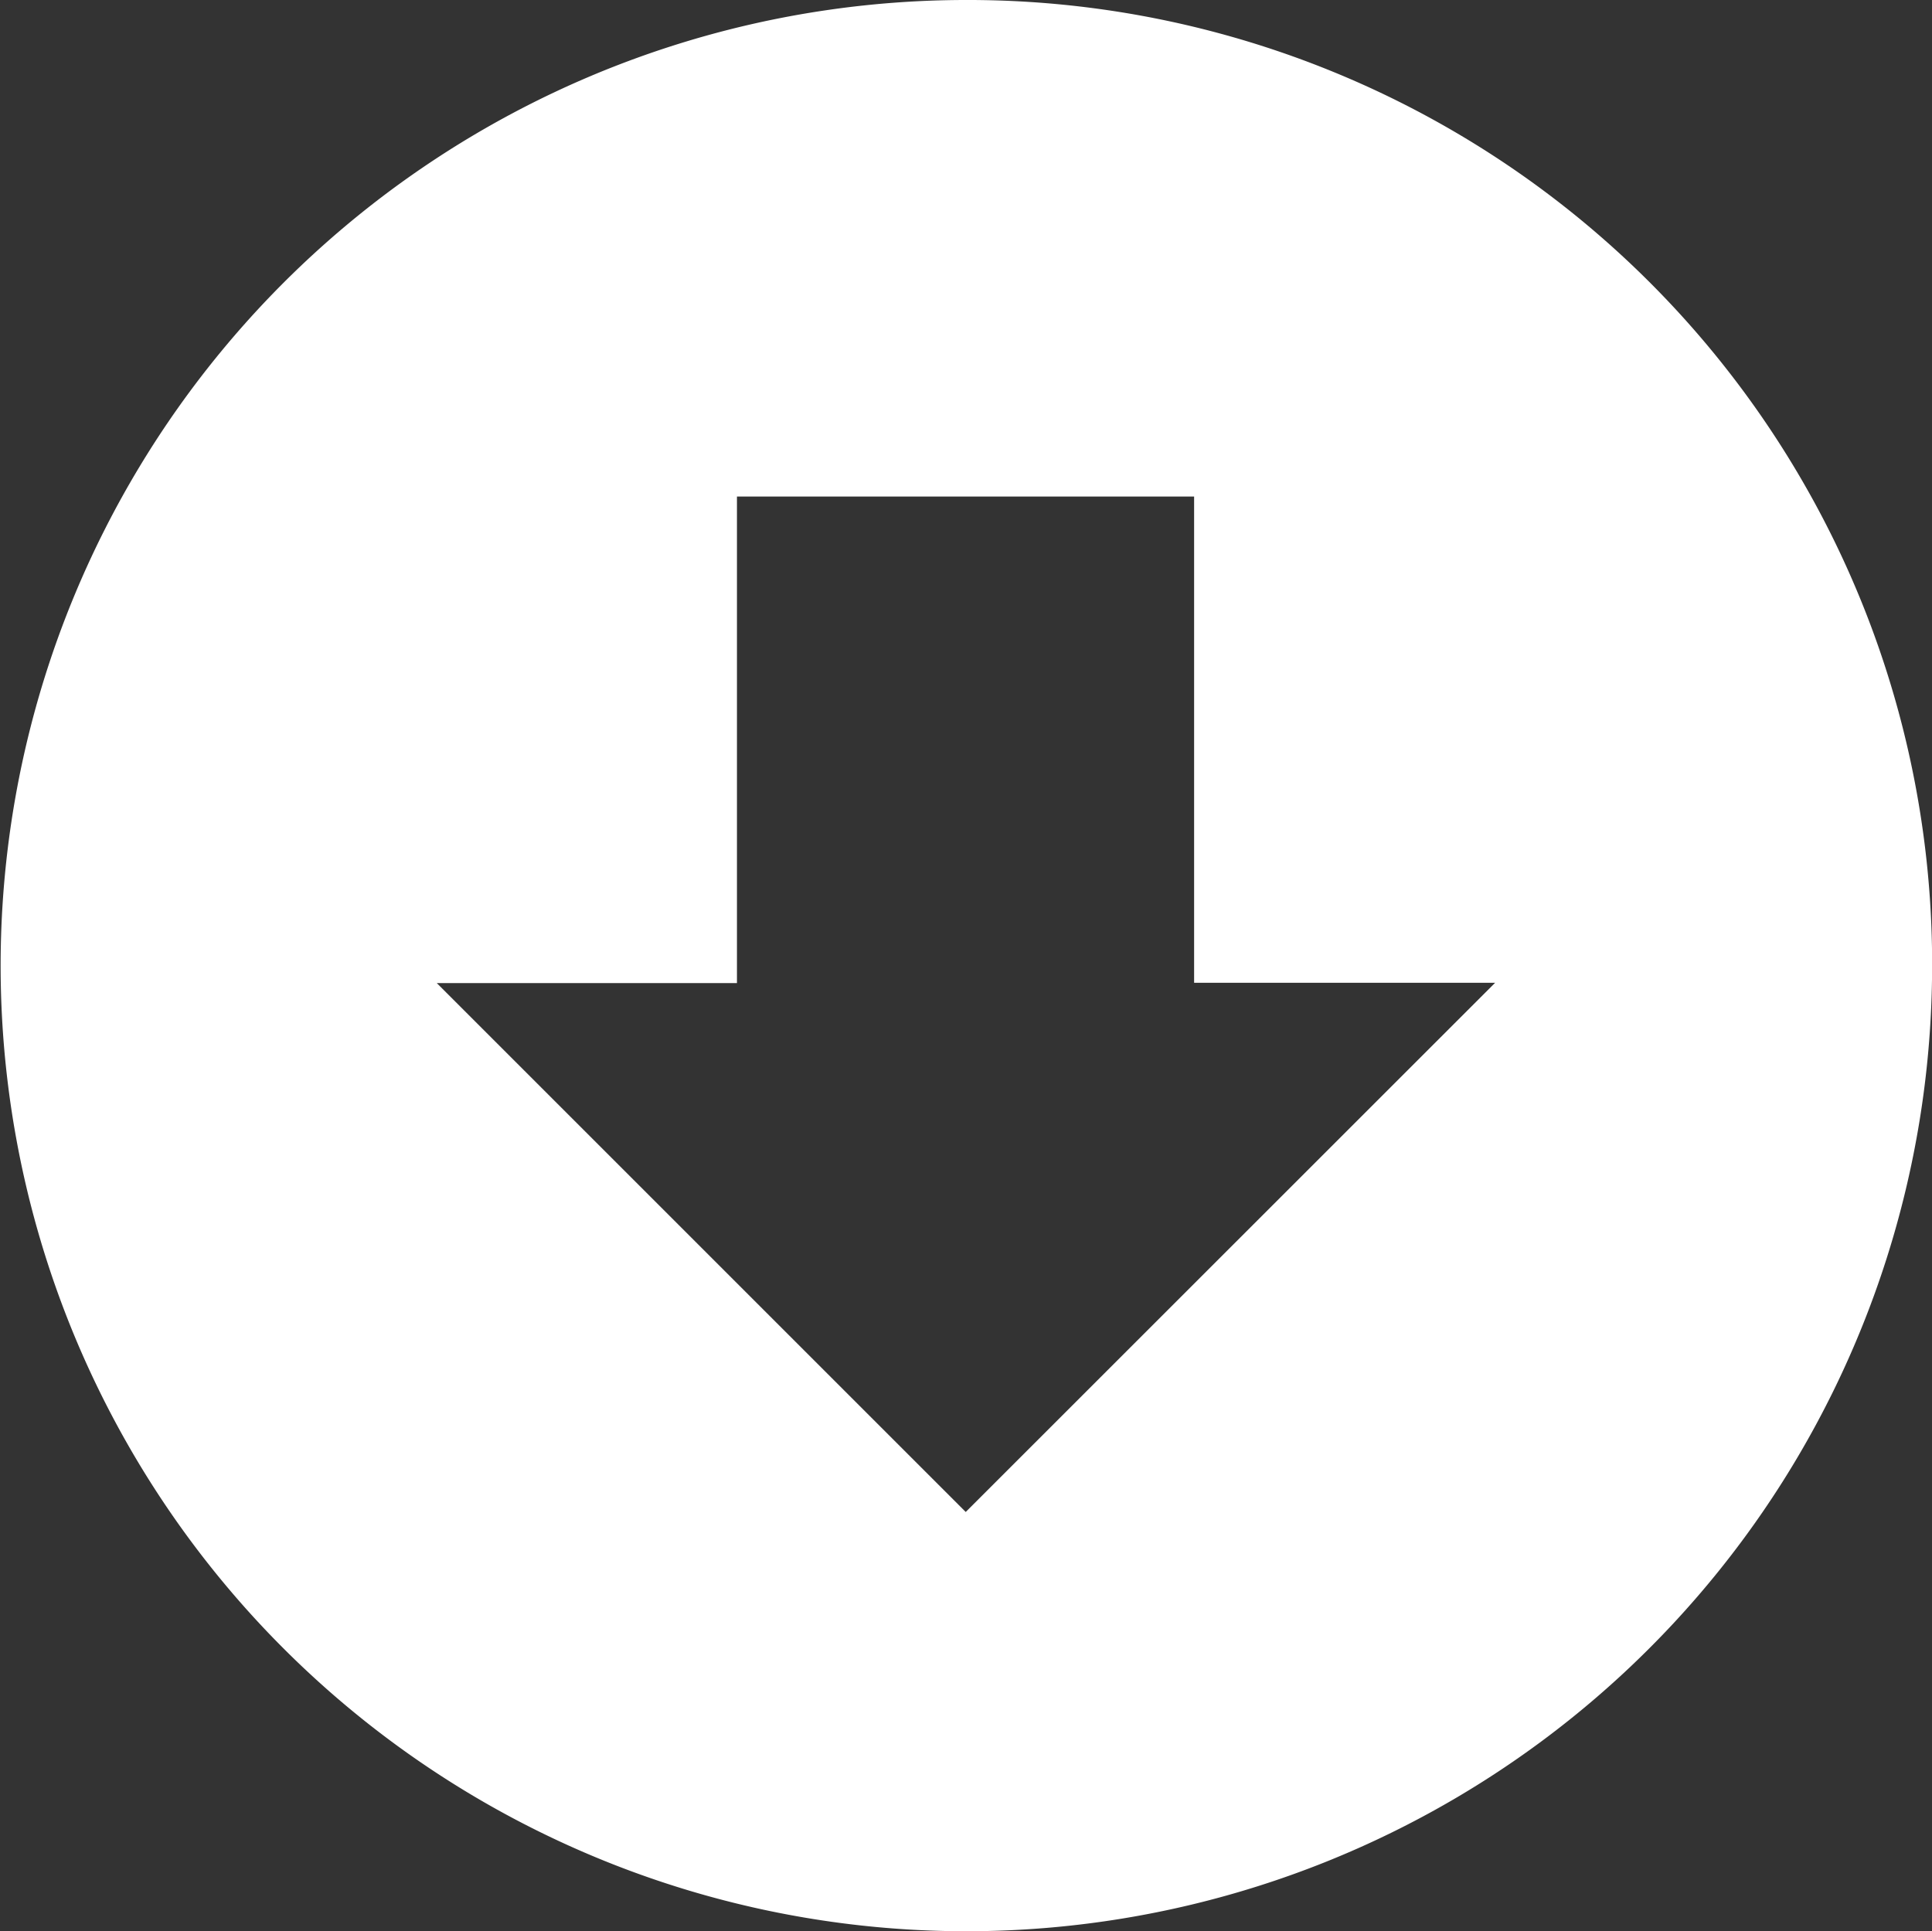
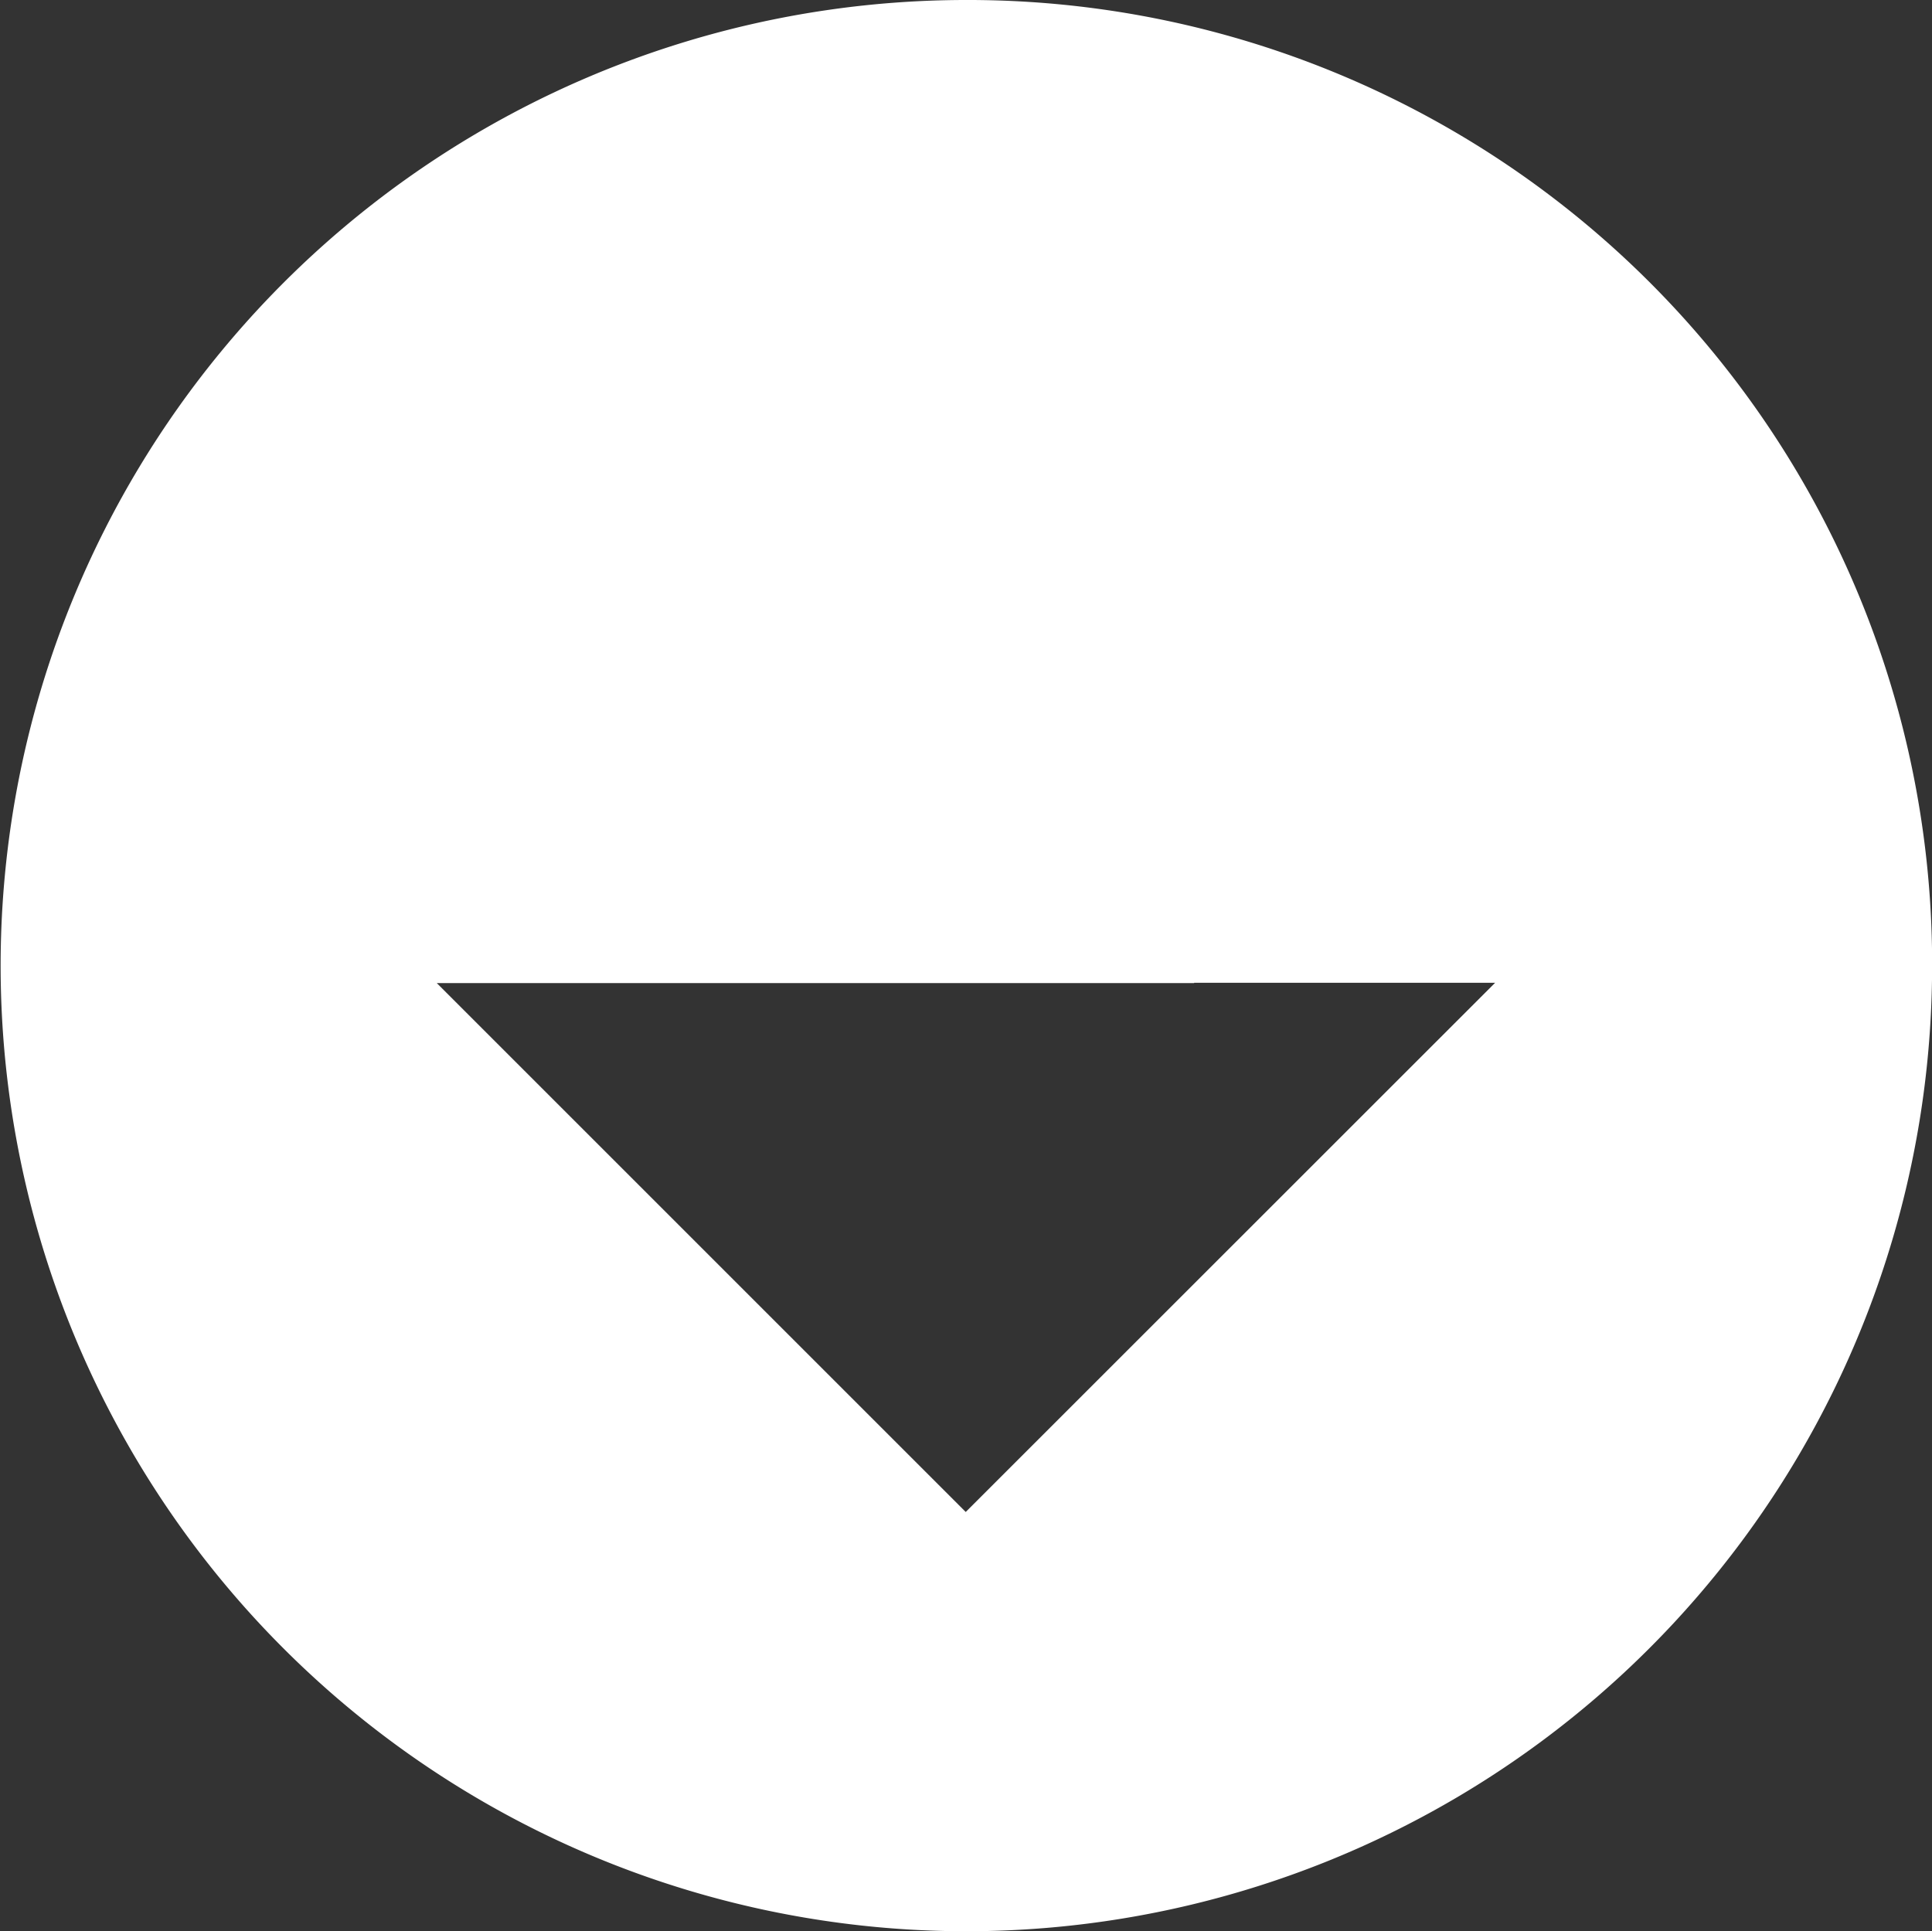
<svg xmlns="http://www.w3.org/2000/svg" width="14.5" height="14.496" viewBox="0 0 14.5 14.496">
  <rect x="0" y="0" width="14.5" height="14.496" fill="#333333" stroke="none" />
  <g id="arrow" transform="translate(25 24.993)">
-     <path id="Path_5207" data-name="Path 5207" d="M7.248,0A7.248,7.248,0,1,0,14.5,7.353,7.236,7.236,0,0,0,7.248,0Zm0,11.349-3.97-3.97H5.531V3.727H8.962V7.377h2.259Z" transform="translate(-25 -24.993)" fill="#fff" />
+     <path id="Path_5207" data-name="Path 5207" d="M7.248,0A7.248,7.248,0,1,0,14.5,7.353,7.236,7.236,0,0,0,7.248,0Zm0,11.349-3.97-3.97H5.531H8.962V7.377h2.259Z" transform="translate(-25 -24.993)" fill="#fff" />
  </g>
</svg>